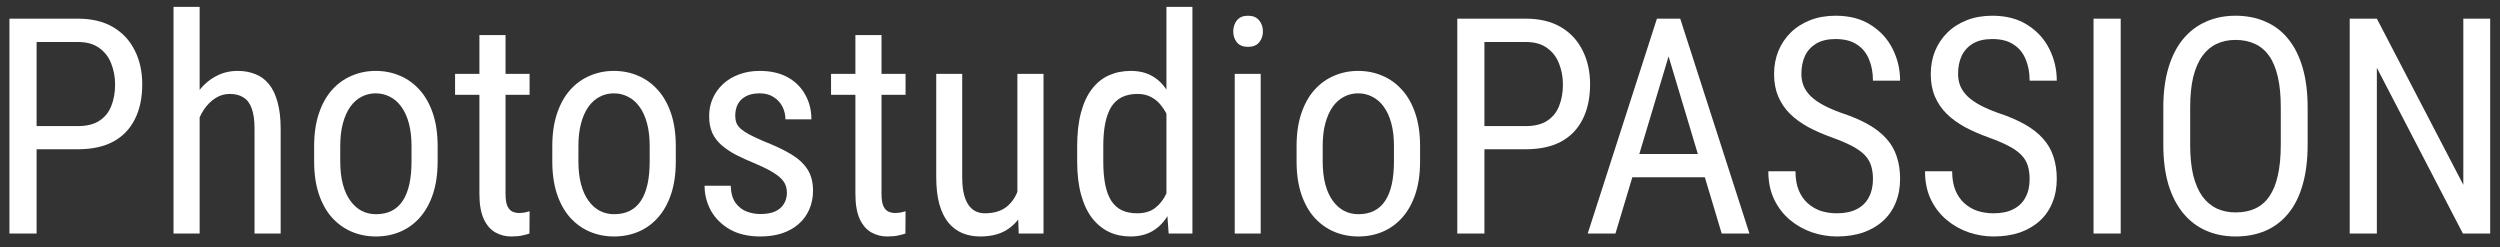
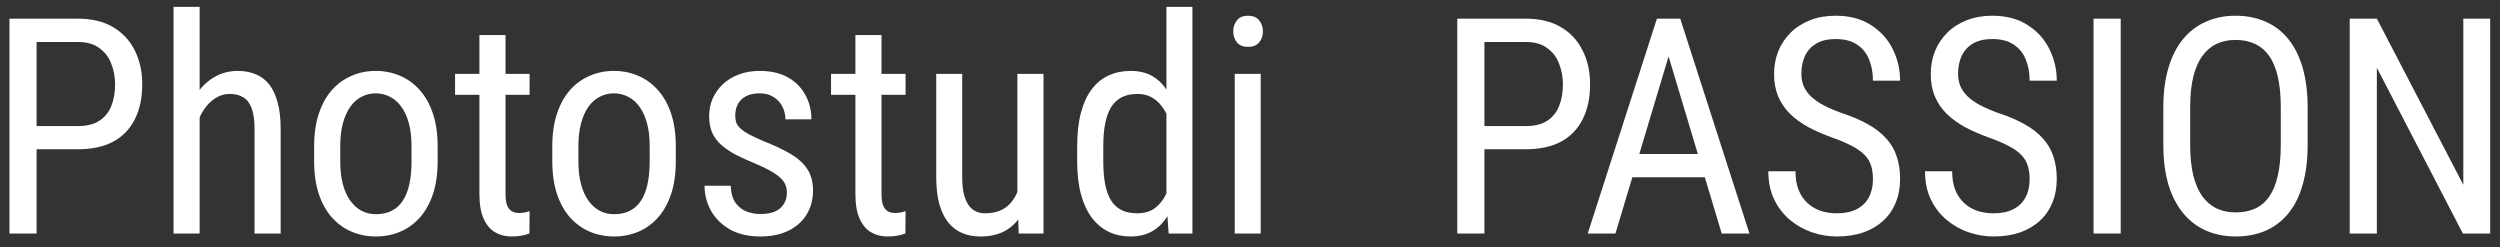
<svg xmlns="http://www.w3.org/2000/svg" width="182" height="18" viewBox="0 0 182 18" fill="none">
  <rect x="0" y="0" width="182" height="18" fill="#333333" stroke="none" />
  <path d="M181.285 1.359V17H179.298L173.035 4.937V17H171.059V1.359H173.035L179.33 13.455V1.359H181.285Z" fill="white" />
  <path d="M167.996 7.826V10.544C167.996 11.647 167.874 12.617 167.631 13.455C167.395 14.286 167.047 14.98 166.589 15.539C166.131 16.098 165.579 16.517 164.935 16.796C164.29 17.075 163.563 17.215 162.754 17.215C161.973 17.215 161.261 17.075 160.616 16.796C159.972 16.517 159.417 16.098 158.951 15.539C158.486 14.98 158.124 14.286 157.866 13.455C157.616 12.617 157.49 11.647 157.49 10.544V7.826C157.49 6.723 157.616 5.757 157.866 4.926C158.117 4.088 158.475 3.39 158.94 2.831C159.406 2.272 159.961 1.854 160.605 1.574C161.25 1.288 161.963 1.145 162.743 1.145C163.552 1.145 164.279 1.288 164.924 1.574C165.576 1.854 166.127 2.272 166.578 2.831C167.036 3.39 167.387 4.088 167.631 4.926C167.874 5.757 167.996 6.723 167.996 7.826ZM166.041 10.544V7.805C166.041 6.945 165.969 6.208 165.826 5.592C165.683 4.969 165.472 4.46 165.192 4.066C164.913 3.673 164.569 3.382 164.161 3.196C163.753 3.003 163.28 2.906 162.743 2.906C162.235 2.906 161.776 3.003 161.368 3.196C160.967 3.382 160.623 3.673 160.337 4.066C160.05 4.46 159.828 4.969 159.671 5.592C159.521 6.208 159.445 6.945 159.445 7.805V10.544C159.445 11.411 159.521 12.155 159.671 12.778C159.828 13.394 160.05 13.903 160.337 14.304C160.631 14.698 160.981 14.991 161.39 15.185C161.798 15.371 162.253 15.464 162.754 15.464C163.291 15.464 163.764 15.371 164.172 15.185C164.587 14.991 164.931 14.698 165.203 14.304C165.482 13.903 165.69 13.394 165.826 12.778C165.969 12.155 166.041 11.411 166.041 10.544Z" fill="white" />
  <path d="M154.387 1.359V17H152.41V1.359H154.387Z" fill="white" />
  <path d="M147.757 13.047C147.757 12.682 147.714 12.359 147.628 12.08C147.542 11.794 147.392 11.536 147.177 11.307C146.962 11.078 146.661 10.859 146.274 10.651C145.888 10.444 145.397 10.232 144.803 10.018C144.158 9.788 143.575 9.534 143.052 9.255C142.529 8.968 142.081 8.643 141.709 8.277C141.344 7.912 141.061 7.493 140.86 7.021C140.66 6.548 140.56 6.007 140.56 5.398C140.56 4.79 140.663 4.228 140.871 3.712C141.086 3.196 141.387 2.749 141.773 2.369C142.167 1.982 142.64 1.682 143.191 1.467C143.743 1.252 144.359 1.145 145.039 1.145C146.056 1.145 146.912 1.37 147.606 1.821C148.308 2.265 148.838 2.849 149.196 3.572C149.554 4.288 149.733 5.055 149.733 5.871H147.757C147.757 5.284 147.66 4.765 147.467 4.313C147.281 3.855 146.987 3.497 146.586 3.239C146.192 2.974 145.676 2.842 145.039 2.842C144.466 2.842 143.993 2.953 143.621 3.175C143.256 3.397 142.984 3.698 142.805 4.077C142.633 4.457 142.547 4.89 142.547 5.377C142.547 5.706 142.604 6.007 142.719 6.279C142.833 6.544 143.009 6.791 143.245 7.021C143.489 7.25 143.789 7.461 144.147 7.654C144.513 7.848 144.942 8.034 145.437 8.213C146.203 8.464 146.858 8.743 147.402 9.051C147.947 9.359 148.391 9.706 148.734 10.093C149.078 10.472 149.329 10.906 149.486 11.393C149.651 11.872 149.733 12.417 149.733 13.025C149.733 13.663 149.626 14.239 149.411 14.755C149.203 15.271 148.899 15.711 148.498 16.076C148.097 16.441 147.614 16.724 147.048 16.925C146.482 17.118 145.845 17.215 145.136 17.215C144.52 17.215 143.915 17.115 143.32 16.914C142.733 16.713 142.2 16.413 141.72 16.012C141.24 15.611 140.857 15.117 140.57 14.529C140.284 13.935 140.141 13.247 140.141 12.467H142.117C142.117 13.004 142.196 13.466 142.354 13.852C142.511 14.232 142.729 14.547 143.009 14.798C143.288 15.049 143.607 15.235 143.965 15.356C144.33 15.471 144.72 15.528 145.136 15.528C145.709 15.528 146.188 15.428 146.575 15.227C146.969 15.027 147.263 14.741 147.456 14.368C147.657 13.996 147.757 13.555 147.757 13.047Z" fill="white" />
  <path d="M136.351 13.047C136.351 12.682 136.308 12.359 136.222 12.08C136.136 11.794 135.985 11.536 135.771 11.307C135.556 11.078 135.255 10.859 134.868 10.651C134.481 10.444 133.991 10.232 133.396 10.018C132.752 9.788 132.168 9.534 131.646 9.255C131.123 8.968 130.675 8.643 130.303 8.277C129.938 7.912 129.655 7.493 129.454 7.021C129.254 6.548 129.153 6.007 129.153 5.398C129.153 4.79 129.257 4.228 129.465 3.712C129.68 3.196 129.98 2.749 130.367 2.369C130.761 1.982 131.234 1.682 131.785 1.467C132.337 1.252 132.952 1.145 133.633 1.145C134.65 1.145 135.506 1.37 136.2 1.821C136.902 2.265 137.432 2.849 137.79 3.572C138.148 4.288 138.327 5.055 138.327 5.871H136.351C136.351 5.284 136.254 4.765 136.061 4.313C135.874 3.855 135.581 3.497 135.18 3.239C134.786 2.974 134.27 2.842 133.633 2.842C133.06 2.842 132.587 2.953 132.215 3.175C131.85 3.397 131.577 3.698 131.398 4.077C131.227 4.457 131.141 4.89 131.141 5.377C131.141 5.706 131.198 6.007 131.312 6.279C131.427 6.544 131.603 6.791 131.839 7.021C132.082 7.25 132.383 7.461 132.741 7.654C133.106 7.848 133.536 8.034 134.03 8.213C134.797 8.464 135.452 8.743 135.996 9.051C136.54 9.359 136.984 9.706 137.328 10.093C137.672 10.472 137.923 10.906 138.08 11.393C138.245 11.872 138.327 12.417 138.327 13.025C138.327 13.663 138.22 14.239 138.005 14.755C137.797 15.271 137.493 15.711 137.092 16.076C136.691 16.441 136.207 16.724 135.642 16.925C135.076 17.118 134.438 17.215 133.729 17.215C133.114 17.215 132.508 17.115 131.914 16.914C131.327 16.713 130.793 16.413 130.313 16.012C129.834 15.611 129.451 15.117 129.164 14.529C128.878 13.935 128.734 13.247 128.734 12.467H130.711C130.711 13.004 130.79 13.466 130.947 13.852C131.105 14.232 131.323 14.547 131.603 14.798C131.882 15.049 132.201 15.235 132.559 15.356C132.924 15.471 133.314 15.528 133.729 15.528C134.302 15.528 134.782 15.428 135.169 15.227C135.563 15.027 135.856 14.741 136.05 14.368C136.25 13.996 136.351 13.555 136.351 13.047Z" fill="white" />
  <path d="M121.881 2.745L117.605 17H115.586L120.624 1.359H121.892L121.881 2.745ZM125.34 17L121.064 2.745L121.043 1.359H122.321L127.359 17H125.34ZM125.34 11.21V12.907H117.799V11.21H125.34Z" fill="white" />
  <path d="M111.074 10.866H107.658V9.18H111.074C111.719 9.18 112.238 9.051 112.632 8.793C113.033 8.535 113.323 8.177 113.502 7.719C113.688 7.26 113.781 6.738 113.781 6.15C113.781 5.613 113.688 5.108 113.502 4.636C113.323 4.163 113.033 3.784 112.632 3.497C112.238 3.203 111.719 3.057 111.074 3.057H108.066V17H106.09V1.359H111.074C112.084 1.359 112.936 1.563 113.631 1.972C114.326 2.38 114.852 2.946 115.21 3.669C115.575 4.385 115.758 5.205 115.758 6.129C115.758 7.132 115.575 7.987 115.21 8.696C114.852 9.405 114.326 9.946 113.631 10.318C112.936 10.684 112.084 10.866 111.074 10.866Z" fill="white" />
-   <path d="M94.391 11.747V10.641C94.391 9.738 94.505 8.947 94.734 8.267C94.963 7.579 95.282 7.006 95.69 6.548C96.099 6.09 96.575 5.746 97.119 5.517C97.663 5.28 98.247 5.162 98.87 5.162C99.507 5.162 100.098 5.28 100.643 5.517C101.187 5.746 101.663 6.09 102.071 6.548C102.487 7.006 102.809 7.579 103.038 8.267C103.267 8.947 103.382 9.738 103.382 10.641V11.747C103.382 12.649 103.267 13.444 103.038 14.132C102.809 14.812 102.49 15.382 102.082 15.84C101.674 16.298 101.198 16.642 100.653 16.871C100.109 17.1 99.522 17.215 98.892 17.215C98.261 17.215 97.674 17.1 97.13 16.871C96.586 16.642 96.106 16.298 95.69 15.84C95.282 15.382 94.963 14.812 94.734 14.132C94.505 13.444 94.391 12.649 94.391 11.747ZM96.292 10.641V11.747C96.292 12.384 96.356 12.943 96.485 13.423C96.614 13.903 96.797 14.304 97.033 14.626C97.269 14.948 97.545 15.192 97.86 15.356C98.175 15.514 98.519 15.593 98.892 15.593C99.321 15.593 99.697 15.514 100.02 15.356C100.349 15.192 100.621 14.948 100.836 14.626C101.051 14.304 101.212 13.903 101.319 13.423C101.427 12.943 101.48 12.384 101.48 11.747V10.641C101.48 10.003 101.416 9.448 101.287 8.976C101.158 8.496 100.976 8.095 100.739 7.772C100.503 7.443 100.224 7.2 99.901 7.042C99.586 6.877 99.243 6.795 98.87 6.795C98.505 6.795 98.165 6.877 97.85 7.042C97.534 7.2 97.259 7.443 97.022 7.772C96.793 8.095 96.614 8.496 96.485 8.976C96.356 9.448 96.292 10.003 96.292 10.641Z" fill="white" />
  <path d="M91.779 5.377V17H89.889V5.377H91.779ZM89.781 2.294C89.781 1.972 89.871 1.7 90.05 1.478C90.229 1.256 90.497 1.145 90.856 1.145C91.213 1.145 91.482 1.256 91.661 1.478C91.847 1.7 91.94 1.972 91.94 2.294C91.94 2.602 91.847 2.867 91.661 3.089C91.482 3.304 91.213 3.411 90.856 3.411C90.497 3.411 90.229 3.304 90.05 3.089C89.871 2.867 89.781 2.602 89.781 2.294Z" fill="white" />
  <path d="M84.917 14.744V0.5H86.808V17H85.078L84.917 14.744ZM78.418 11.747V10.662C78.418 9.702 78.511 8.879 78.697 8.191C78.883 7.497 79.148 6.927 79.492 6.483C79.836 6.032 80.248 5.699 80.728 5.484C81.207 5.27 81.737 5.162 82.317 5.162C82.919 5.162 83.435 5.284 83.864 5.527C84.301 5.771 84.666 6.125 84.96 6.591C85.254 7.049 85.483 7.608 85.647 8.267C85.819 8.918 85.934 9.656 85.991 10.479V11.93C85.927 12.746 85.809 13.48 85.637 14.132C85.472 14.784 85.243 15.338 84.949 15.797C84.656 16.255 84.29 16.606 83.853 16.85C83.417 17.093 82.897 17.215 82.296 17.215C81.723 17.215 81.2 17.104 80.728 16.882C80.255 16.653 79.843 16.312 79.492 15.861C79.148 15.403 78.883 14.834 78.697 14.153C78.511 13.466 78.418 12.664 78.418 11.747ZM80.319 10.662V11.747C80.319 12.392 80.366 12.954 80.459 13.434C80.552 13.906 80.699 14.3 80.899 14.615C81.1 14.923 81.354 15.152 81.662 15.303C81.977 15.453 82.353 15.528 82.79 15.528C83.32 15.528 83.753 15.399 84.09 15.142C84.426 14.884 84.695 14.544 84.895 14.121C85.103 13.691 85.268 13.229 85.39 12.735V9.685C85.318 9.319 85.214 8.968 85.078 8.632C84.942 8.288 84.77 7.984 84.562 7.719C84.362 7.447 84.115 7.232 83.821 7.074C83.535 6.917 83.198 6.838 82.811 6.838C82.375 6.838 81.995 6.917 81.673 7.074C81.358 7.232 81.1 7.468 80.899 7.783C80.706 8.098 80.559 8.496 80.459 8.976C80.366 9.455 80.319 10.018 80.319 10.662Z" fill="white" />
  <path d="M74.066 14.315V5.377H75.968V17H74.163L74.066 14.315ZM74.421 11.865L75.173 11.844C75.173 12.617 75.105 13.333 74.969 13.992C74.84 14.644 74.625 15.21 74.324 15.69C74.031 16.169 73.64 16.545 73.153 16.817C72.666 17.082 72.068 17.215 71.359 17.215C70.88 17.215 70.443 17.133 70.049 16.968C69.662 16.803 69.326 16.549 69.039 16.205C68.76 15.861 68.541 15.414 68.384 14.862C68.233 14.311 68.158 13.648 68.158 12.875V5.377H70.049V12.896C70.049 13.419 70.095 13.852 70.189 14.196C70.282 14.533 70.407 14.801 70.564 15.002C70.722 15.195 70.897 15.331 71.091 15.41C71.284 15.489 71.481 15.528 71.682 15.528C72.355 15.528 72.892 15.367 73.293 15.045C73.694 14.716 73.981 14.275 74.152 13.724C74.331 13.165 74.421 12.546 74.421 11.865Z" fill="white" />
  <path d="M65.925 5.377V6.902H60.5V5.377H65.925ZM62.273 2.552H64.174V14.121C64.174 14.515 64.22 14.812 64.314 15.013C64.414 15.213 64.539 15.346 64.689 15.41C64.84 15.475 65.001 15.507 65.173 15.507C65.302 15.507 65.445 15.492 65.603 15.464C65.76 15.428 65.868 15.399 65.925 15.378L65.914 17C65.785 17.05 65.613 17.097 65.398 17.14C65.184 17.19 64.912 17.215 64.582 17.215C64.174 17.215 63.794 17.118 63.443 16.925C63.092 16.731 62.81 16.409 62.595 15.958C62.38 15.5 62.273 14.884 62.273 14.11V2.552Z" fill="white" />
  <path d="M57.287 14.024C57.287 13.731 57.215 13.473 57.072 13.251C56.929 13.029 56.693 12.814 56.363 12.606C56.041 12.399 55.604 12.177 55.053 11.94C54.516 11.718 54.032 11.5 53.602 11.285C53.18 11.063 52.822 10.823 52.528 10.565C52.235 10.308 52.009 10.01 51.852 9.674C51.701 9.33 51.626 8.925 51.626 8.46C51.626 7.994 51.712 7.565 51.884 7.171C52.063 6.77 52.313 6.419 52.636 6.118C52.958 5.817 53.345 5.585 53.796 5.42C54.247 5.248 54.752 5.162 55.31 5.162C56.105 5.162 56.782 5.316 57.341 5.624C57.899 5.932 58.325 6.354 58.619 6.892C58.92 7.422 59.07 8.02 59.07 8.686H57.18C57.18 8.363 57.108 8.059 56.965 7.772C56.822 7.486 56.61 7.253 56.331 7.074C56.052 6.888 55.712 6.795 55.31 6.795C54.888 6.795 54.544 6.87 54.279 7.021C54.014 7.171 53.821 7.368 53.699 7.611C53.585 7.848 53.527 8.109 53.527 8.396C53.527 8.61 53.556 8.797 53.613 8.954C53.678 9.104 53.785 9.248 53.935 9.384C54.086 9.513 54.29 9.649 54.548 9.792C54.813 9.928 55.149 10.086 55.558 10.265C56.345 10.573 57.008 10.884 57.545 11.199C58.082 11.514 58.49 11.883 58.77 12.306C59.049 12.728 59.188 13.251 59.188 13.874C59.188 14.383 59.095 14.844 58.909 15.26C58.73 15.668 58.472 16.019 58.136 16.312C57.799 16.606 57.395 16.832 56.922 16.989C56.456 17.14 55.934 17.215 55.353 17.215C54.48 17.215 53.739 17.043 53.13 16.699C52.528 16.348 52.07 15.894 51.755 15.335C51.447 14.769 51.293 14.164 51.293 13.52H53.194C53.216 14.064 53.338 14.486 53.56 14.787C53.789 15.088 54.065 15.296 54.387 15.41C54.709 15.525 55.031 15.582 55.353 15.582C55.776 15.582 56.13 15.521 56.417 15.399C56.703 15.271 56.918 15.088 57.062 14.852C57.212 14.615 57.287 14.339 57.287 14.024Z" fill="white" />
  <path d="M40.207 11.747V10.641C40.207 9.738 40.322 8.947 40.551 8.267C40.78 7.579 41.099 7.006 41.507 6.548C41.915 6.09 42.391 5.746 42.935 5.517C43.48 5.28 44.063 5.162 44.687 5.162C45.324 5.162 45.915 5.28 46.459 5.517C47.003 5.746 47.48 6.09 47.888 6.548C48.303 7.006 48.625 7.579 48.855 8.267C49.084 8.947 49.198 9.738 49.198 10.641V11.747C49.198 12.649 49.084 13.444 48.855 14.132C48.625 14.812 48.307 15.382 47.898 15.84C47.49 16.298 47.014 16.642 46.47 16.871C45.925 17.1 45.338 17.215 44.708 17.215C44.078 17.215 43.491 17.1 42.946 16.871C42.402 16.642 41.922 16.298 41.507 15.84C41.099 15.382 40.78 14.812 40.551 14.132C40.322 13.444 40.207 12.649 40.207 11.747ZM42.108 10.641V11.747C42.108 12.384 42.173 12.943 42.302 13.423C42.431 13.903 42.613 14.304 42.85 14.626C43.086 14.948 43.362 15.192 43.677 15.356C43.992 15.514 44.336 15.593 44.708 15.593C45.138 15.593 45.514 15.514 45.836 15.356C46.165 15.192 46.438 14.948 46.652 14.626C46.867 14.304 47.028 13.903 47.136 13.423C47.243 12.943 47.297 12.384 47.297 11.747V10.641C47.297 10.003 47.232 9.448 47.103 8.976C46.975 8.496 46.792 8.095 46.556 7.772C46.319 7.443 46.04 7.2 45.718 7.042C45.403 6.877 45.059 6.795 44.687 6.795C44.321 6.795 43.981 6.877 43.666 7.042C43.351 7.2 43.075 7.443 42.839 7.772C42.61 8.095 42.431 8.496 42.302 8.976C42.173 9.448 42.108 10.003 42.108 10.641Z" fill="white" />
  <path d="M38.554 5.377V6.902H33.129V5.377H38.554ZM34.901 2.552H36.803V14.121C36.803 14.515 36.849 14.812 36.942 15.013C37.043 15.213 37.168 15.346 37.318 15.41C37.469 15.475 37.63 15.507 37.802 15.507C37.931 15.507 38.074 15.492 38.231 15.464C38.389 15.428 38.496 15.399 38.554 15.378L38.543 17C38.414 17.05 38.242 17.097 38.027 17.14C37.812 17.19 37.54 17.215 37.211 17.215C36.803 17.215 36.423 17.118 36.072 16.925C35.721 16.731 35.438 16.409 35.224 15.958C35.009 15.5 34.901 14.884 34.901 14.11V2.552Z" fill="white" />
  <path d="M22.869 11.747V10.641C22.869 9.738 22.984 8.947 23.213 8.267C23.442 7.579 23.761 7.006 24.169 6.548C24.577 6.09 25.053 5.746 25.598 5.517C26.142 5.28 26.726 5.162 27.349 5.162C27.986 5.162 28.577 5.28 29.121 5.517C29.665 5.746 30.142 6.09 30.55 6.548C30.965 7.006 31.287 7.579 31.517 8.267C31.746 8.947 31.86 9.738 31.86 10.641V11.747C31.86 12.649 31.746 13.444 31.517 14.132C31.287 14.812 30.969 15.382 30.561 15.84C30.152 16.298 29.676 16.642 29.132 16.871C28.588 17.1 28 17.215 27.37 17.215C26.74 17.215 26.153 17.1 25.608 16.871C25.064 16.642 24.584 16.298 24.169 15.84C23.761 15.382 23.442 14.812 23.213 14.132C22.984 13.444 22.869 12.649 22.869 11.747ZM24.77 10.641V11.747C24.77 12.384 24.835 12.943 24.964 13.423C25.093 13.903 25.275 14.304 25.512 14.626C25.748 14.948 26.024 15.192 26.339 15.356C26.654 15.514 26.998 15.593 27.37 15.593C27.8 15.593 28.176 15.514 28.498 15.356C28.828 15.192 29.1 14.948 29.314 14.626C29.529 14.304 29.69 13.903 29.798 13.423C29.905 12.943 29.959 12.384 29.959 11.747V10.641C29.959 10.003 29.895 9.448 29.766 8.976C29.637 8.496 29.454 8.095 29.218 7.772C28.981 7.443 28.702 7.2 28.38 7.042C28.065 6.877 27.721 6.795 27.349 6.795C26.983 6.795 26.643 6.877 26.328 7.042C26.013 7.2 25.737 7.443 25.501 7.772C25.272 8.095 25.093 8.496 24.964 8.976C24.835 9.448 24.77 10.003 24.77 10.641Z" fill="white" />
  <path d="M14.534 0.5V17H12.633V0.5H14.534ZM14.072 10.748L13.299 10.716C13.292 9.921 13.381 9.187 13.567 8.514C13.761 7.833 14.033 7.243 14.384 6.741C14.742 6.24 15.168 5.853 15.662 5.581C16.156 5.302 16.704 5.162 17.306 5.162C17.778 5.162 18.208 5.241 18.595 5.398C18.981 5.549 19.311 5.792 19.583 6.129C19.855 6.465 20.063 6.902 20.206 7.439C20.356 7.969 20.432 8.618 20.432 9.384V17H18.53V9.362C18.53 8.754 18.462 8.267 18.326 7.901C18.197 7.529 17.997 7.26 17.725 7.096C17.46 6.924 17.123 6.838 16.715 6.838C16.342 6.838 15.995 6.942 15.673 7.149C15.351 7.357 15.068 7.644 14.824 8.009C14.588 8.374 14.402 8.793 14.266 9.266C14.137 9.731 14.072 10.225 14.072 10.748Z" fill="white" />
  <path d="M5.672 10.866H2.256V9.18H5.672C6.316 9.18 6.836 9.051 7.229 8.793C7.631 8.535 7.921 8.177 8.1 7.719C8.286 7.26 8.379 6.738 8.379 6.15C8.379 5.613 8.286 5.108 8.1 4.636C7.921 4.163 7.631 3.784 7.229 3.497C6.836 3.203 6.316 3.057 5.672 3.057H2.664V17H0.688V1.359H5.672C6.682 1.359 7.534 1.563 8.229 1.972C8.923 2.38 9.45 2.946 9.808 3.669C10.173 4.385 10.355 5.205 10.355 6.129C10.355 7.132 10.173 7.987 9.808 8.696C9.45 9.405 8.923 9.946 8.229 10.318C7.534 10.684 6.682 10.866 5.672 10.866Z" fill="white" />
</svg>